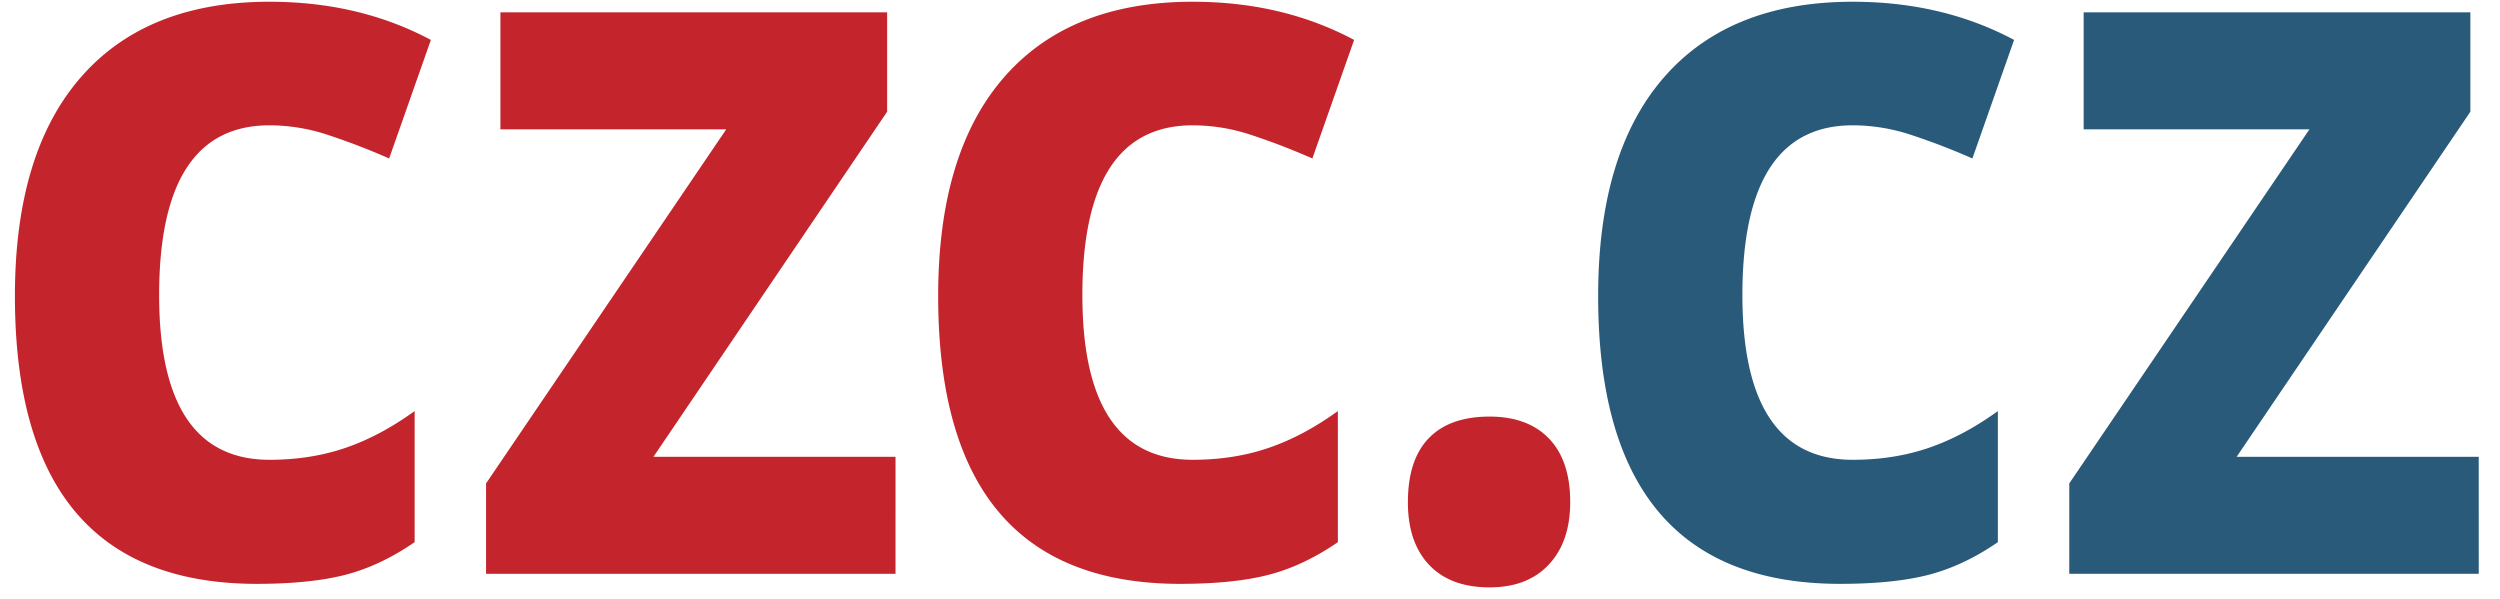
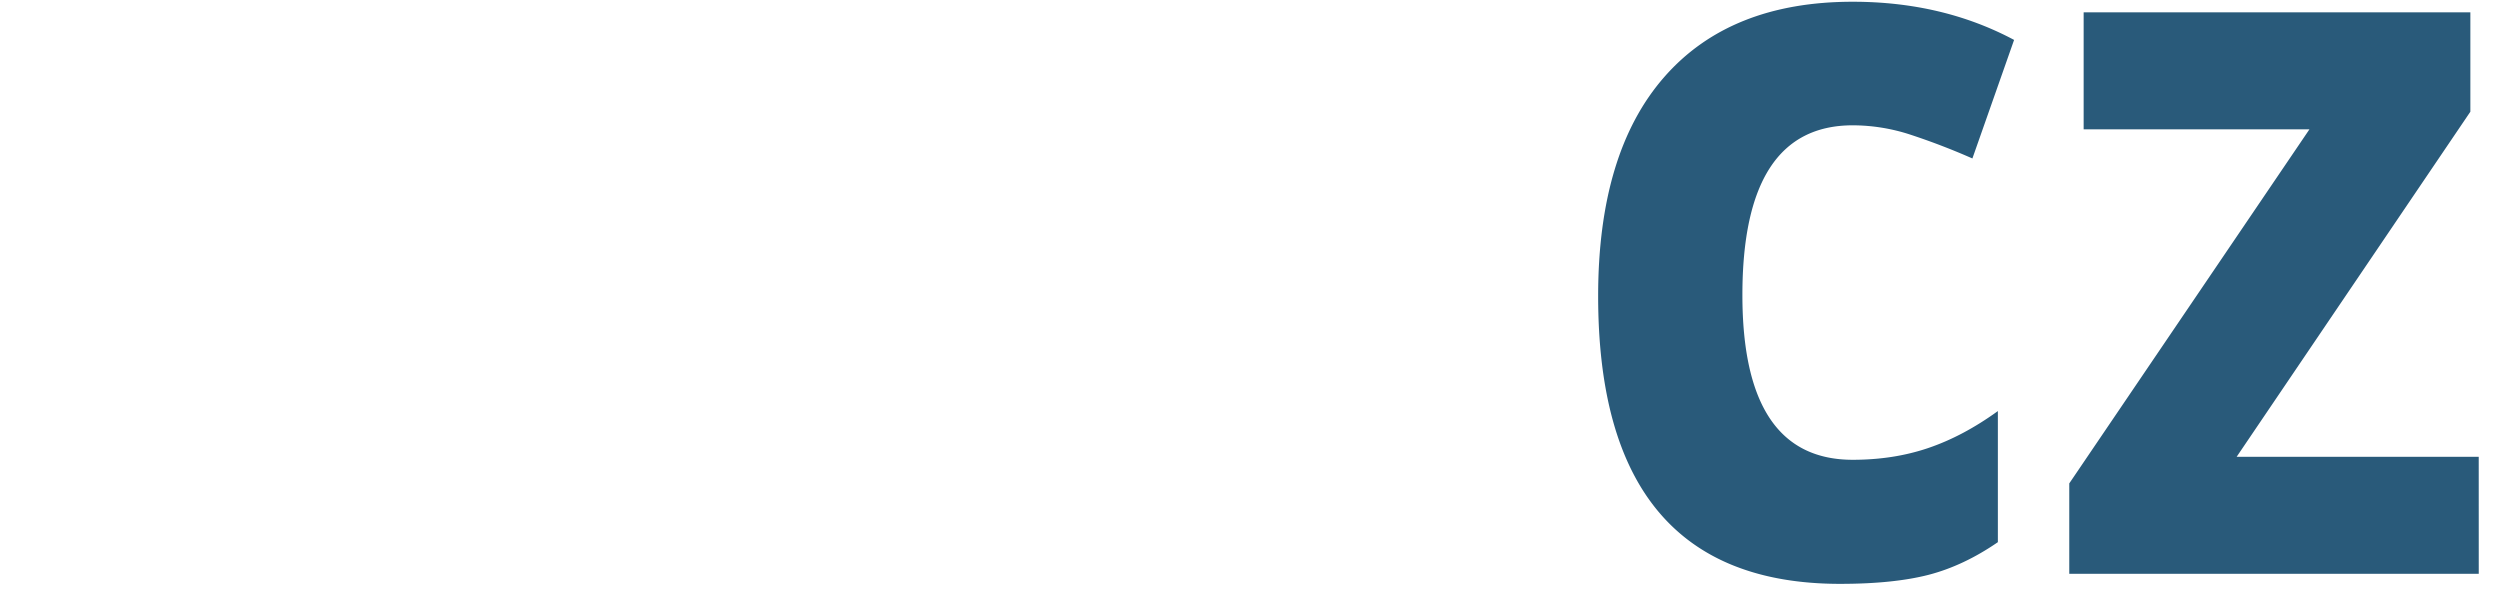
<svg xmlns="http://www.w3.org/2000/svg" width="96" height="23">
  <g fill="none" fill-rule="evenodd">
-     <path d="M9.868 22.42c-6.197 0-9.295-3.684-9.295-11.05 0-3.665.843-6.465 2.529-8.4C4.787 1.035 7.203.067 10.349.067c2.303 0 4.368.49 6.197 1.466l-1.603 4.552a26.147 26.147 0 0 0-2.386-.916 7.148 7.148 0 0 0-2.208-.357c-2.825 0-4.238 2.173-4.238 6.518 0 4.218 1.413 6.326 4.238 6.326 1.045 0 2.012-.15 2.902-.453.89-.302 1.78-.774 2.671-1.418v5.034c-.878.604-1.766 1.022-2.661 1.254-.897.231-2.028.347-3.393.347zM34.388 22.034H18.665v-3.471l9.223-13.597h-8.672V.473h14.85V4.29l-8.973 13.25h9.295zM45.32 22.42c-6.196 0-9.294-3.684-9.294-11.05 0-3.665.842-6.465 2.528-8.4C40.24 1.035 42.656.067 45.801.067c2.303 0 4.369.49 6.197 1.466l-1.603 4.552a26.147 26.147 0 0 0-2.386-.916 7.148 7.148 0 0 0-2.208-.357c-2.825 0-4.238 2.173-4.238 6.518 0 4.218 1.413 6.326 4.238 6.326 1.045 0 2.012-.15 2.903-.453.89-.302 1.78-.774 2.67-1.418v5.034c-.878.604-1.765 1.022-2.661 1.254-.897.231-2.028.347-3.392.347M54.064 19.276c0-1.08.267-1.896.801-2.449.534-.553 1.312-.83 2.333-.83.985 0 1.747.284 2.288.849.54.566.81 1.376.81 2.43 0 1.016-.273 1.816-.82 2.401-.545.585-1.305.878-2.278.878-.997 0-1.77-.287-2.315-.859-.546-.571-.82-1.378-.82-2.42" fill="#C4242C" />
    <path d="M70.664 22.42c-6.197 0-9.295-3.684-9.295-11.05 0-3.665.842-6.465 2.528-8.4C65.583 1.035 68 .067 71.145.067c2.302 0 4.368.49 6.196 1.466L75.74 6.085a26.147 26.147 0 0 0-2.386-.916 7.148 7.148 0 0 0-2.208-.357c-2.826 0-4.238 2.173-4.238 6.518 0 4.218 1.412 6.326 4.238 6.326 1.044 0 2.012-.15 2.902-.453.89-.302 1.78-.774 2.67-1.418v5.034c-.878.604-1.765 1.022-2.66 1.254-.897.231-2.028.347-3.393.347M95.184 22.034H79.46v-3.471l9.223-13.597h-8.671V.473h14.85V4.29l-8.974 13.25h9.295z" fill="#295A7A" />
  </g>
</svg>